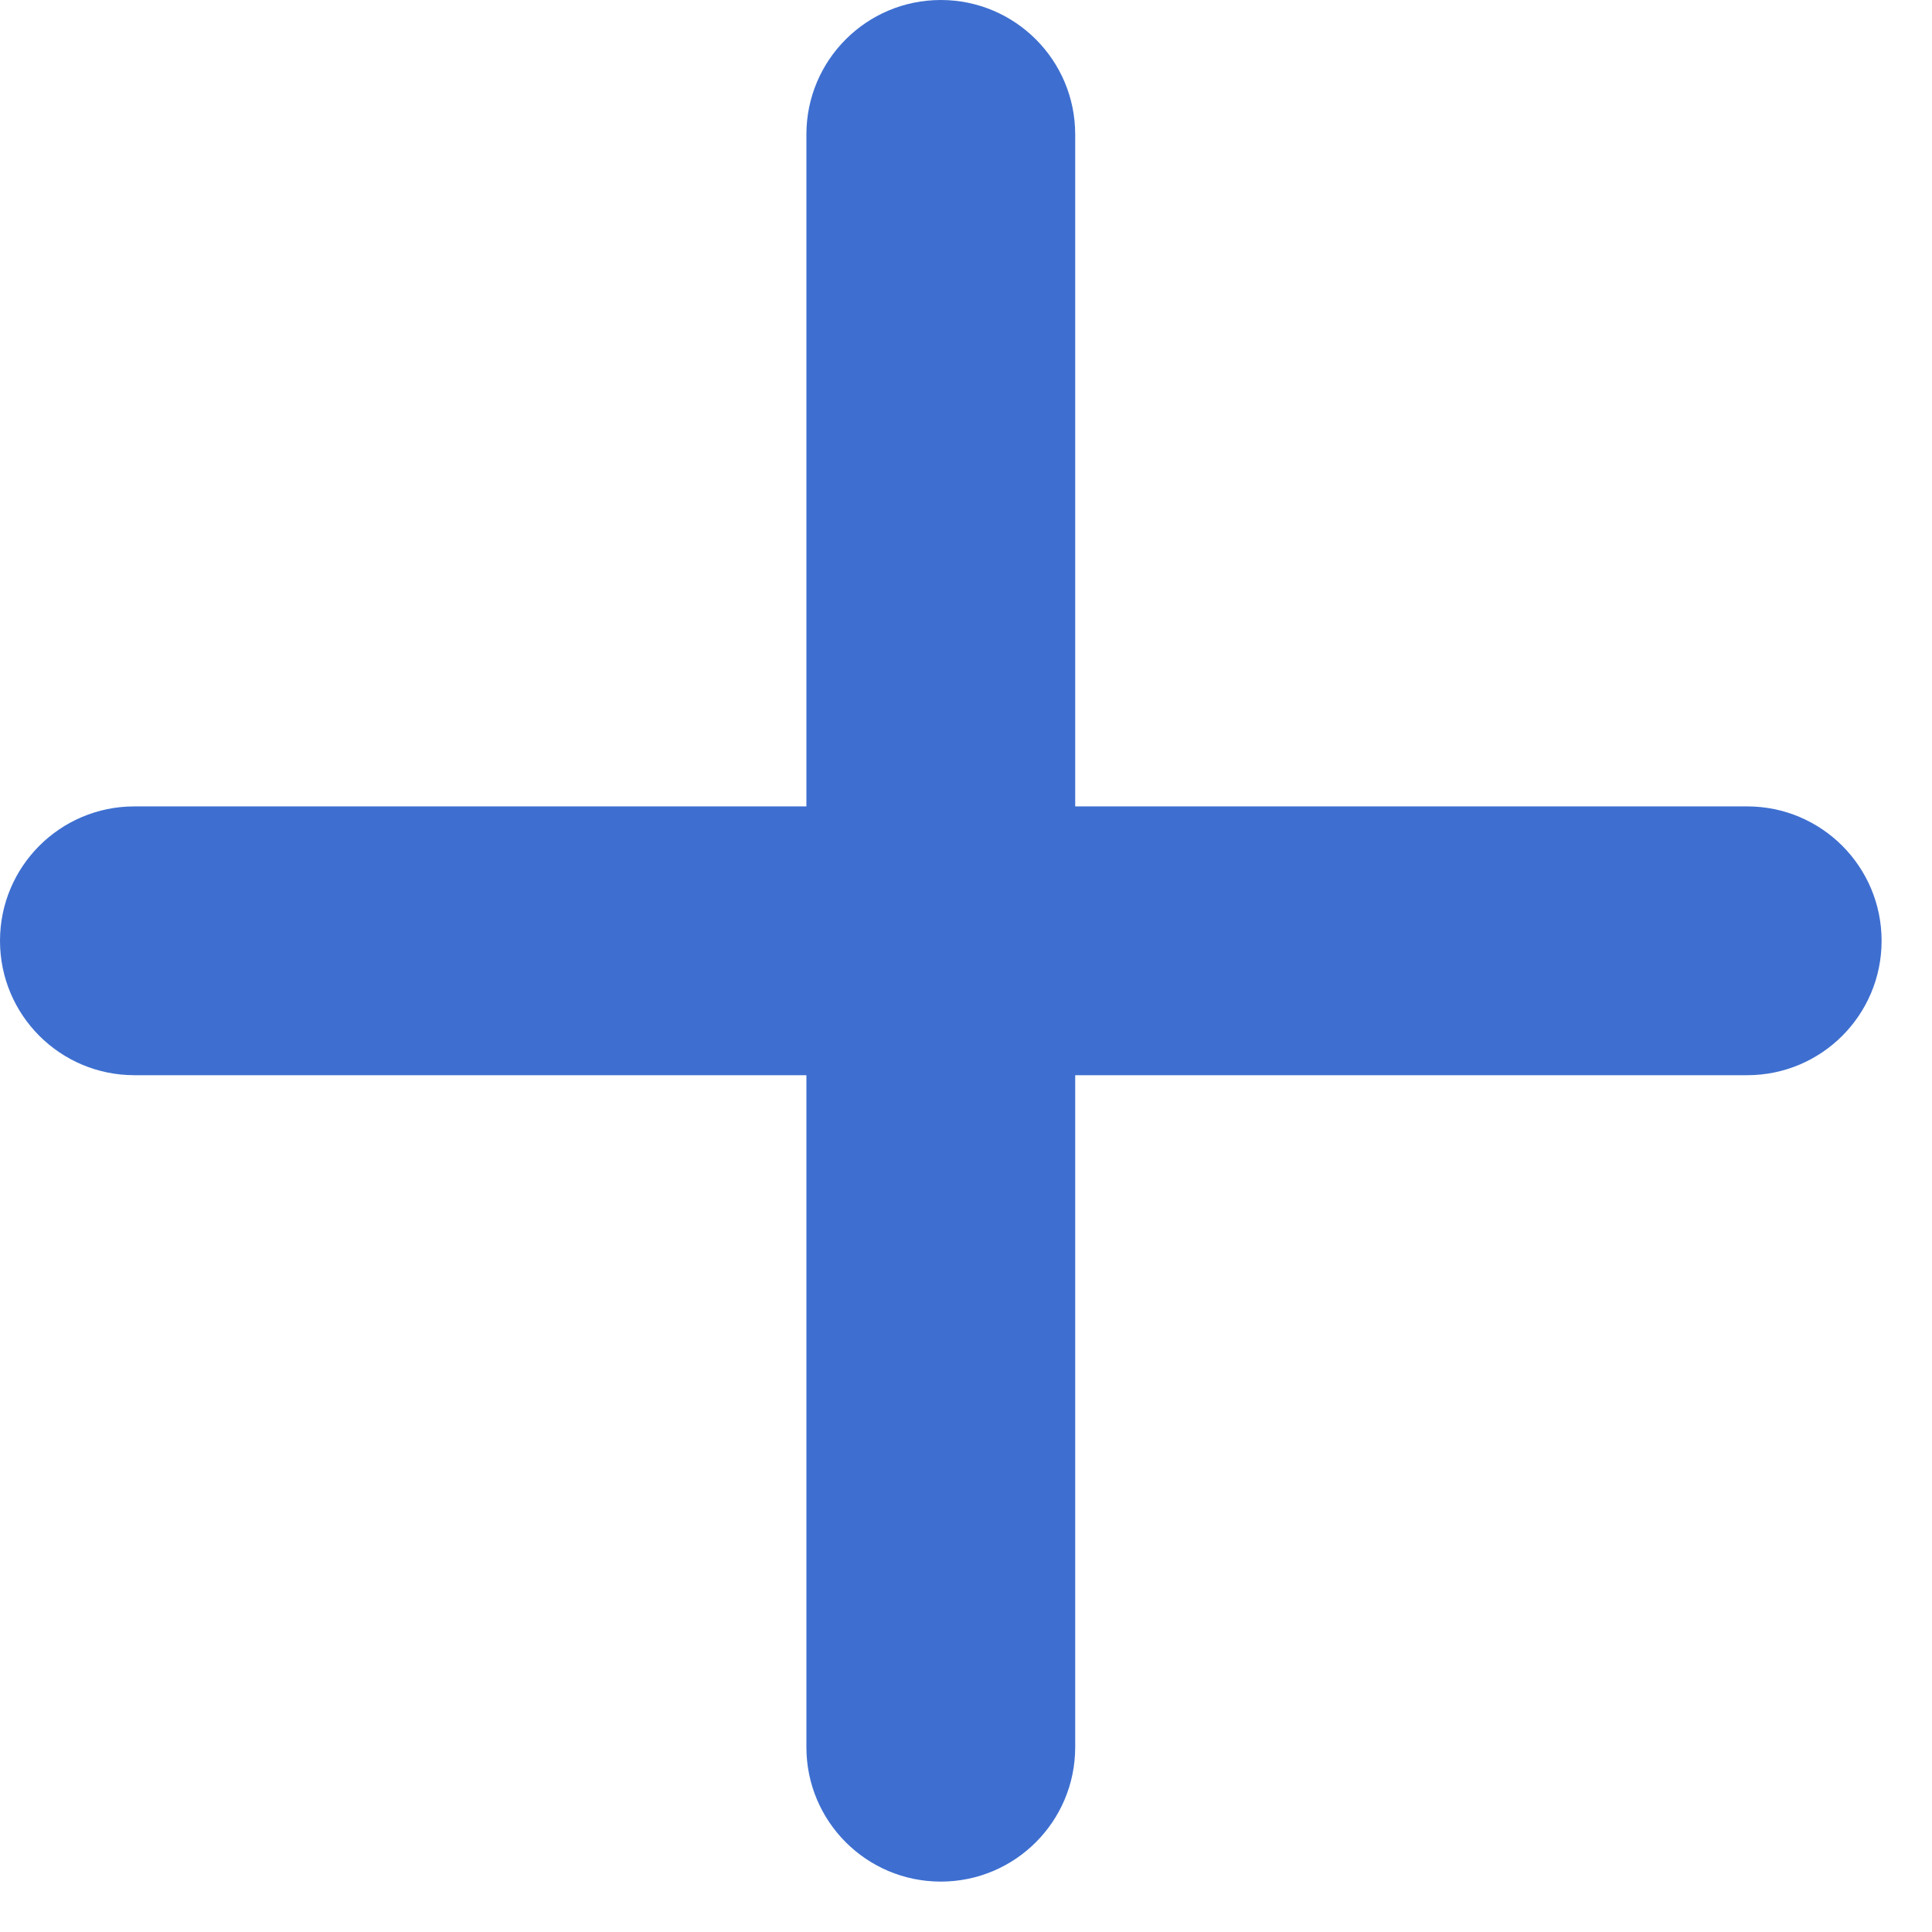
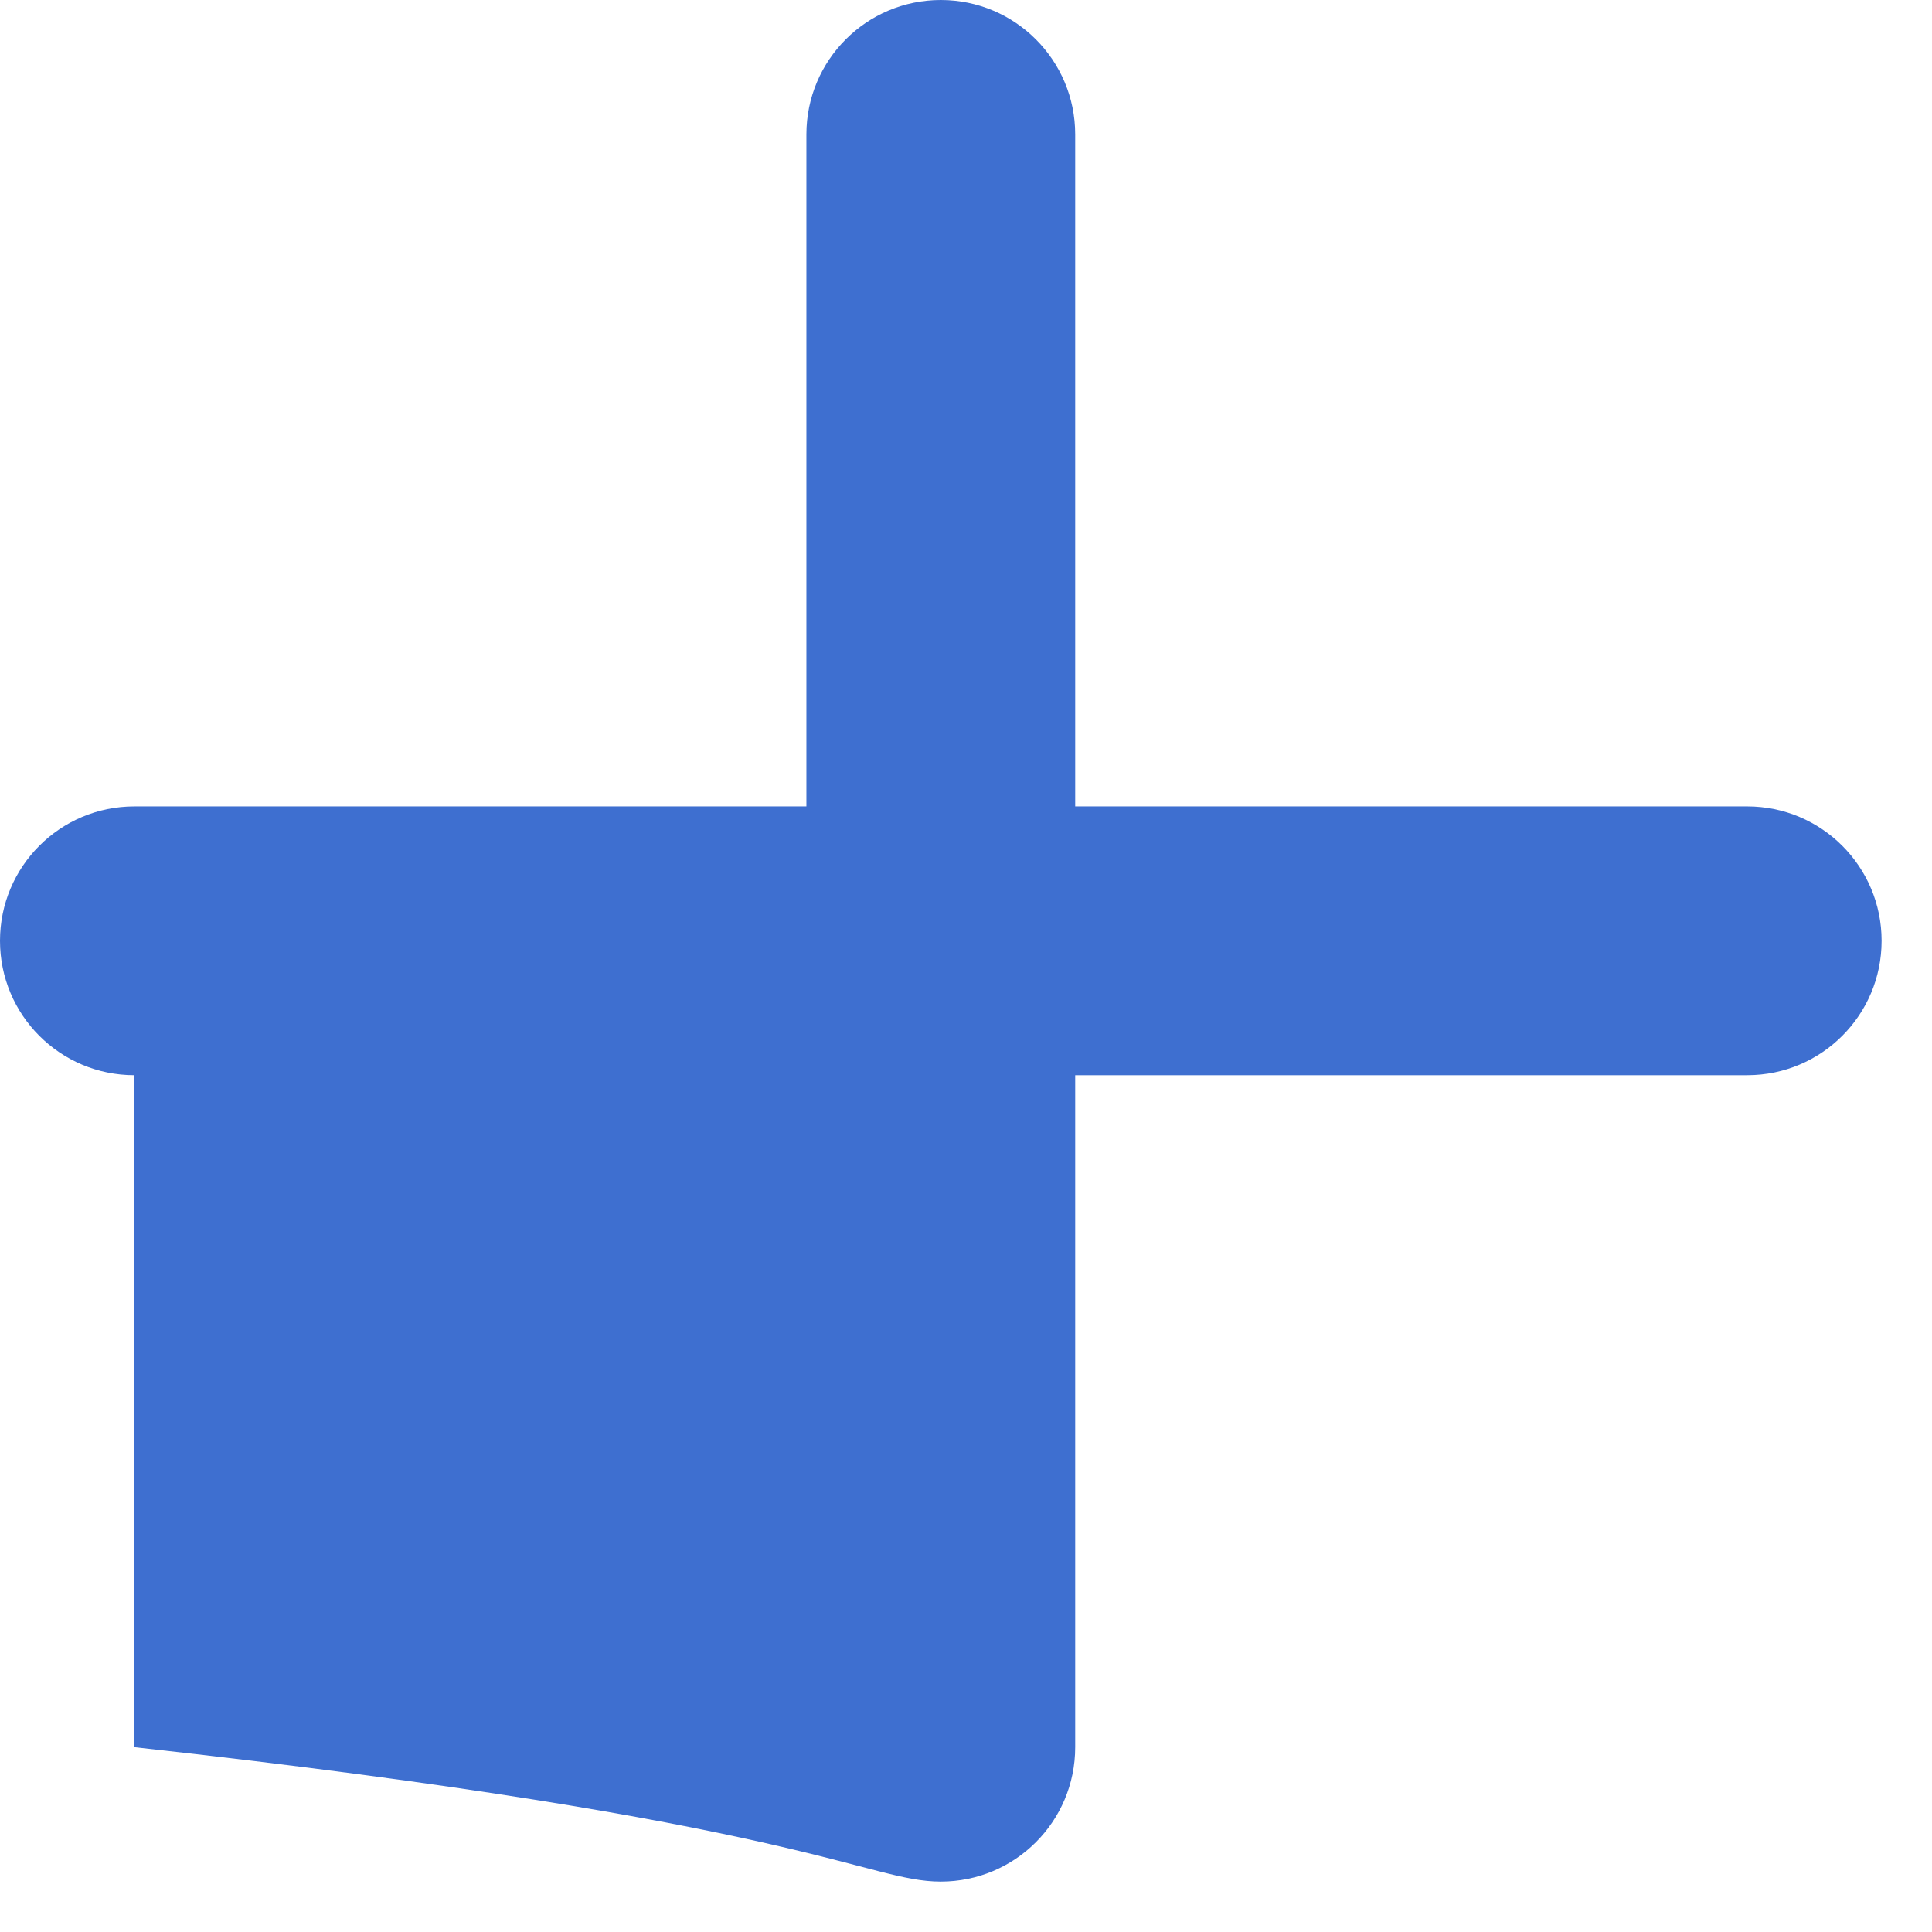
<svg xmlns="http://www.w3.org/2000/svg" width="23" height="23" viewBox="0 0 23 23" fill="none">
-   <path d="M12.8 1.6C12.8 0.716 12.084 0 11.2 0C10.316 0 9.6 0.716 9.6 1.6V9.6H1.6C0.716 9.6 0 10.316 0 11.2C0 12.084 0.716 12.8 1.6 12.8H9.6V20.8C9.6 21.684 10.316 22.4 11.2 22.4C12.084 22.4 12.8 21.684 12.8 20.8V12.8H20.8C21.684 12.8 22.4 12.084 22.4 11.2C22.4 10.316 21.684 9.6 20.8 9.6H12.8V1.6Z" fill="#3E6FD0" />
+   <path d="M12.8 1.6C12.8 0.716 12.084 0 11.2 0C10.316 0 9.6 0.716 9.6 1.6V9.6H1.6C0.716 9.6 0 10.316 0 11.2C0 12.084 0.716 12.8 1.6 12.8V20.8C9.6 21.684 10.316 22.4 11.2 22.4C12.084 22.4 12.8 21.684 12.8 20.8V12.8H20.8C21.684 12.8 22.4 12.084 22.4 11.2C22.4 10.316 21.684 9.6 20.8 9.6H12.8V1.6Z" fill="#3E6FD0" />
</svg>